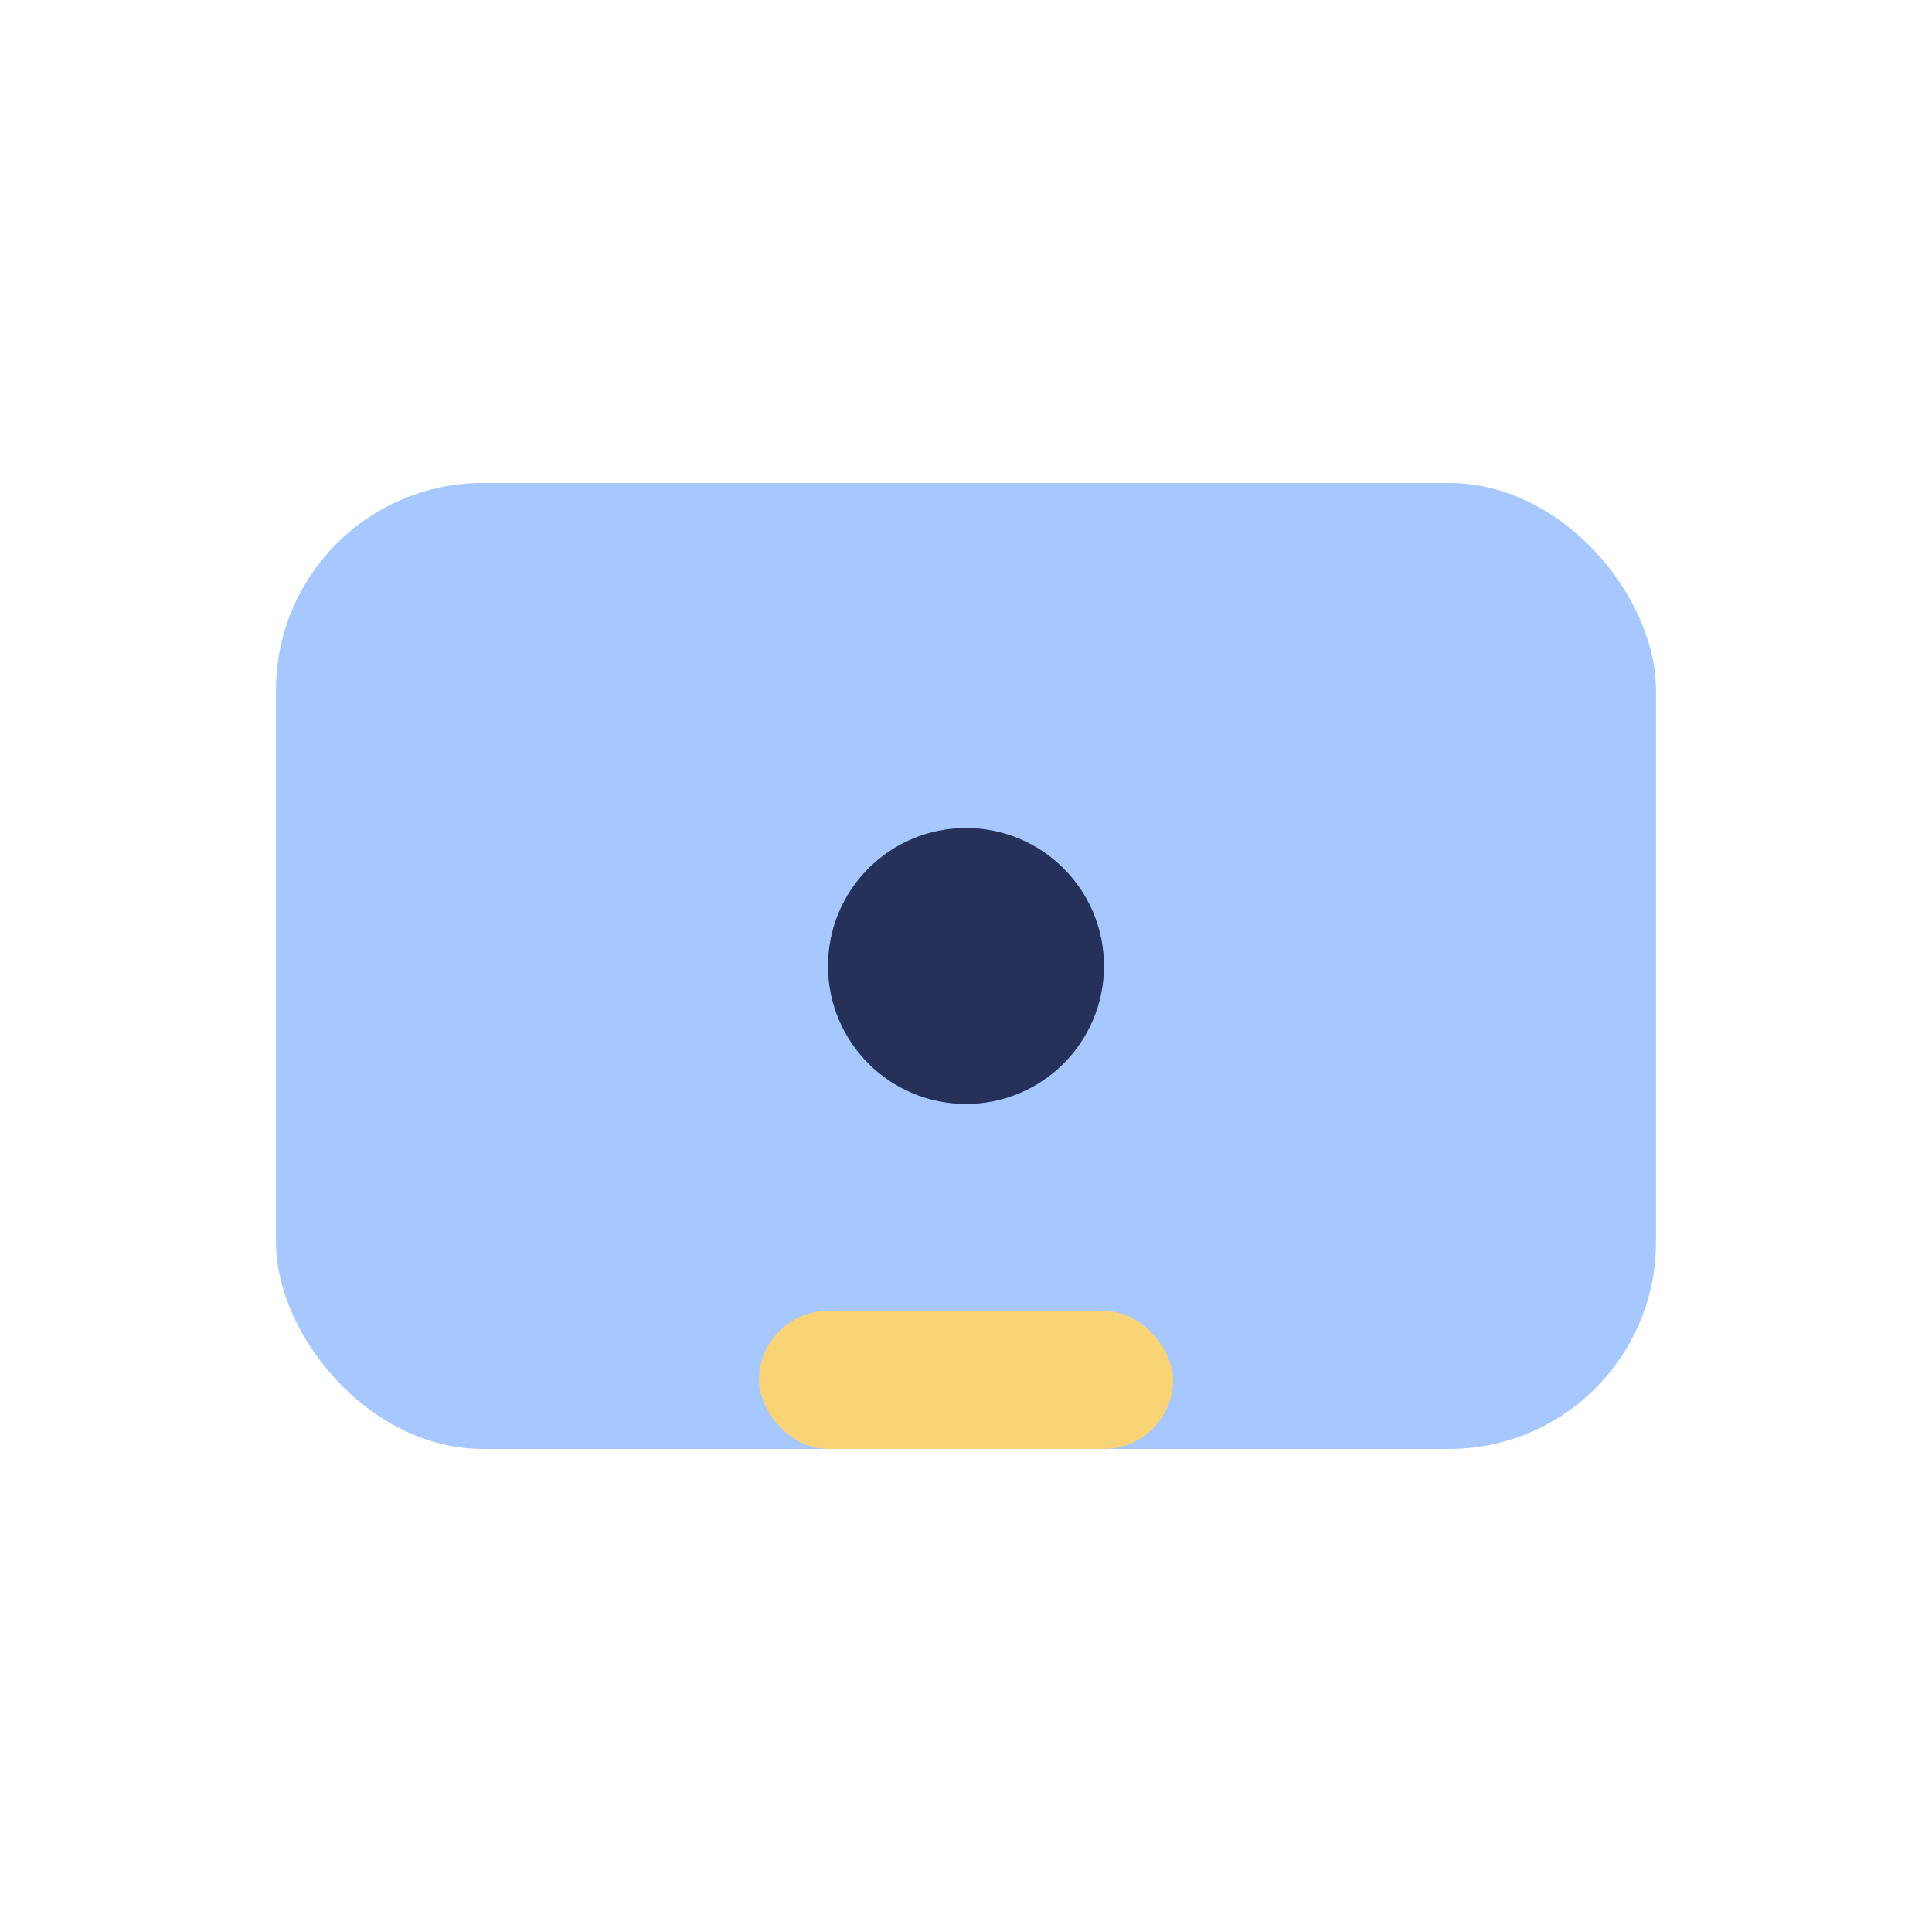
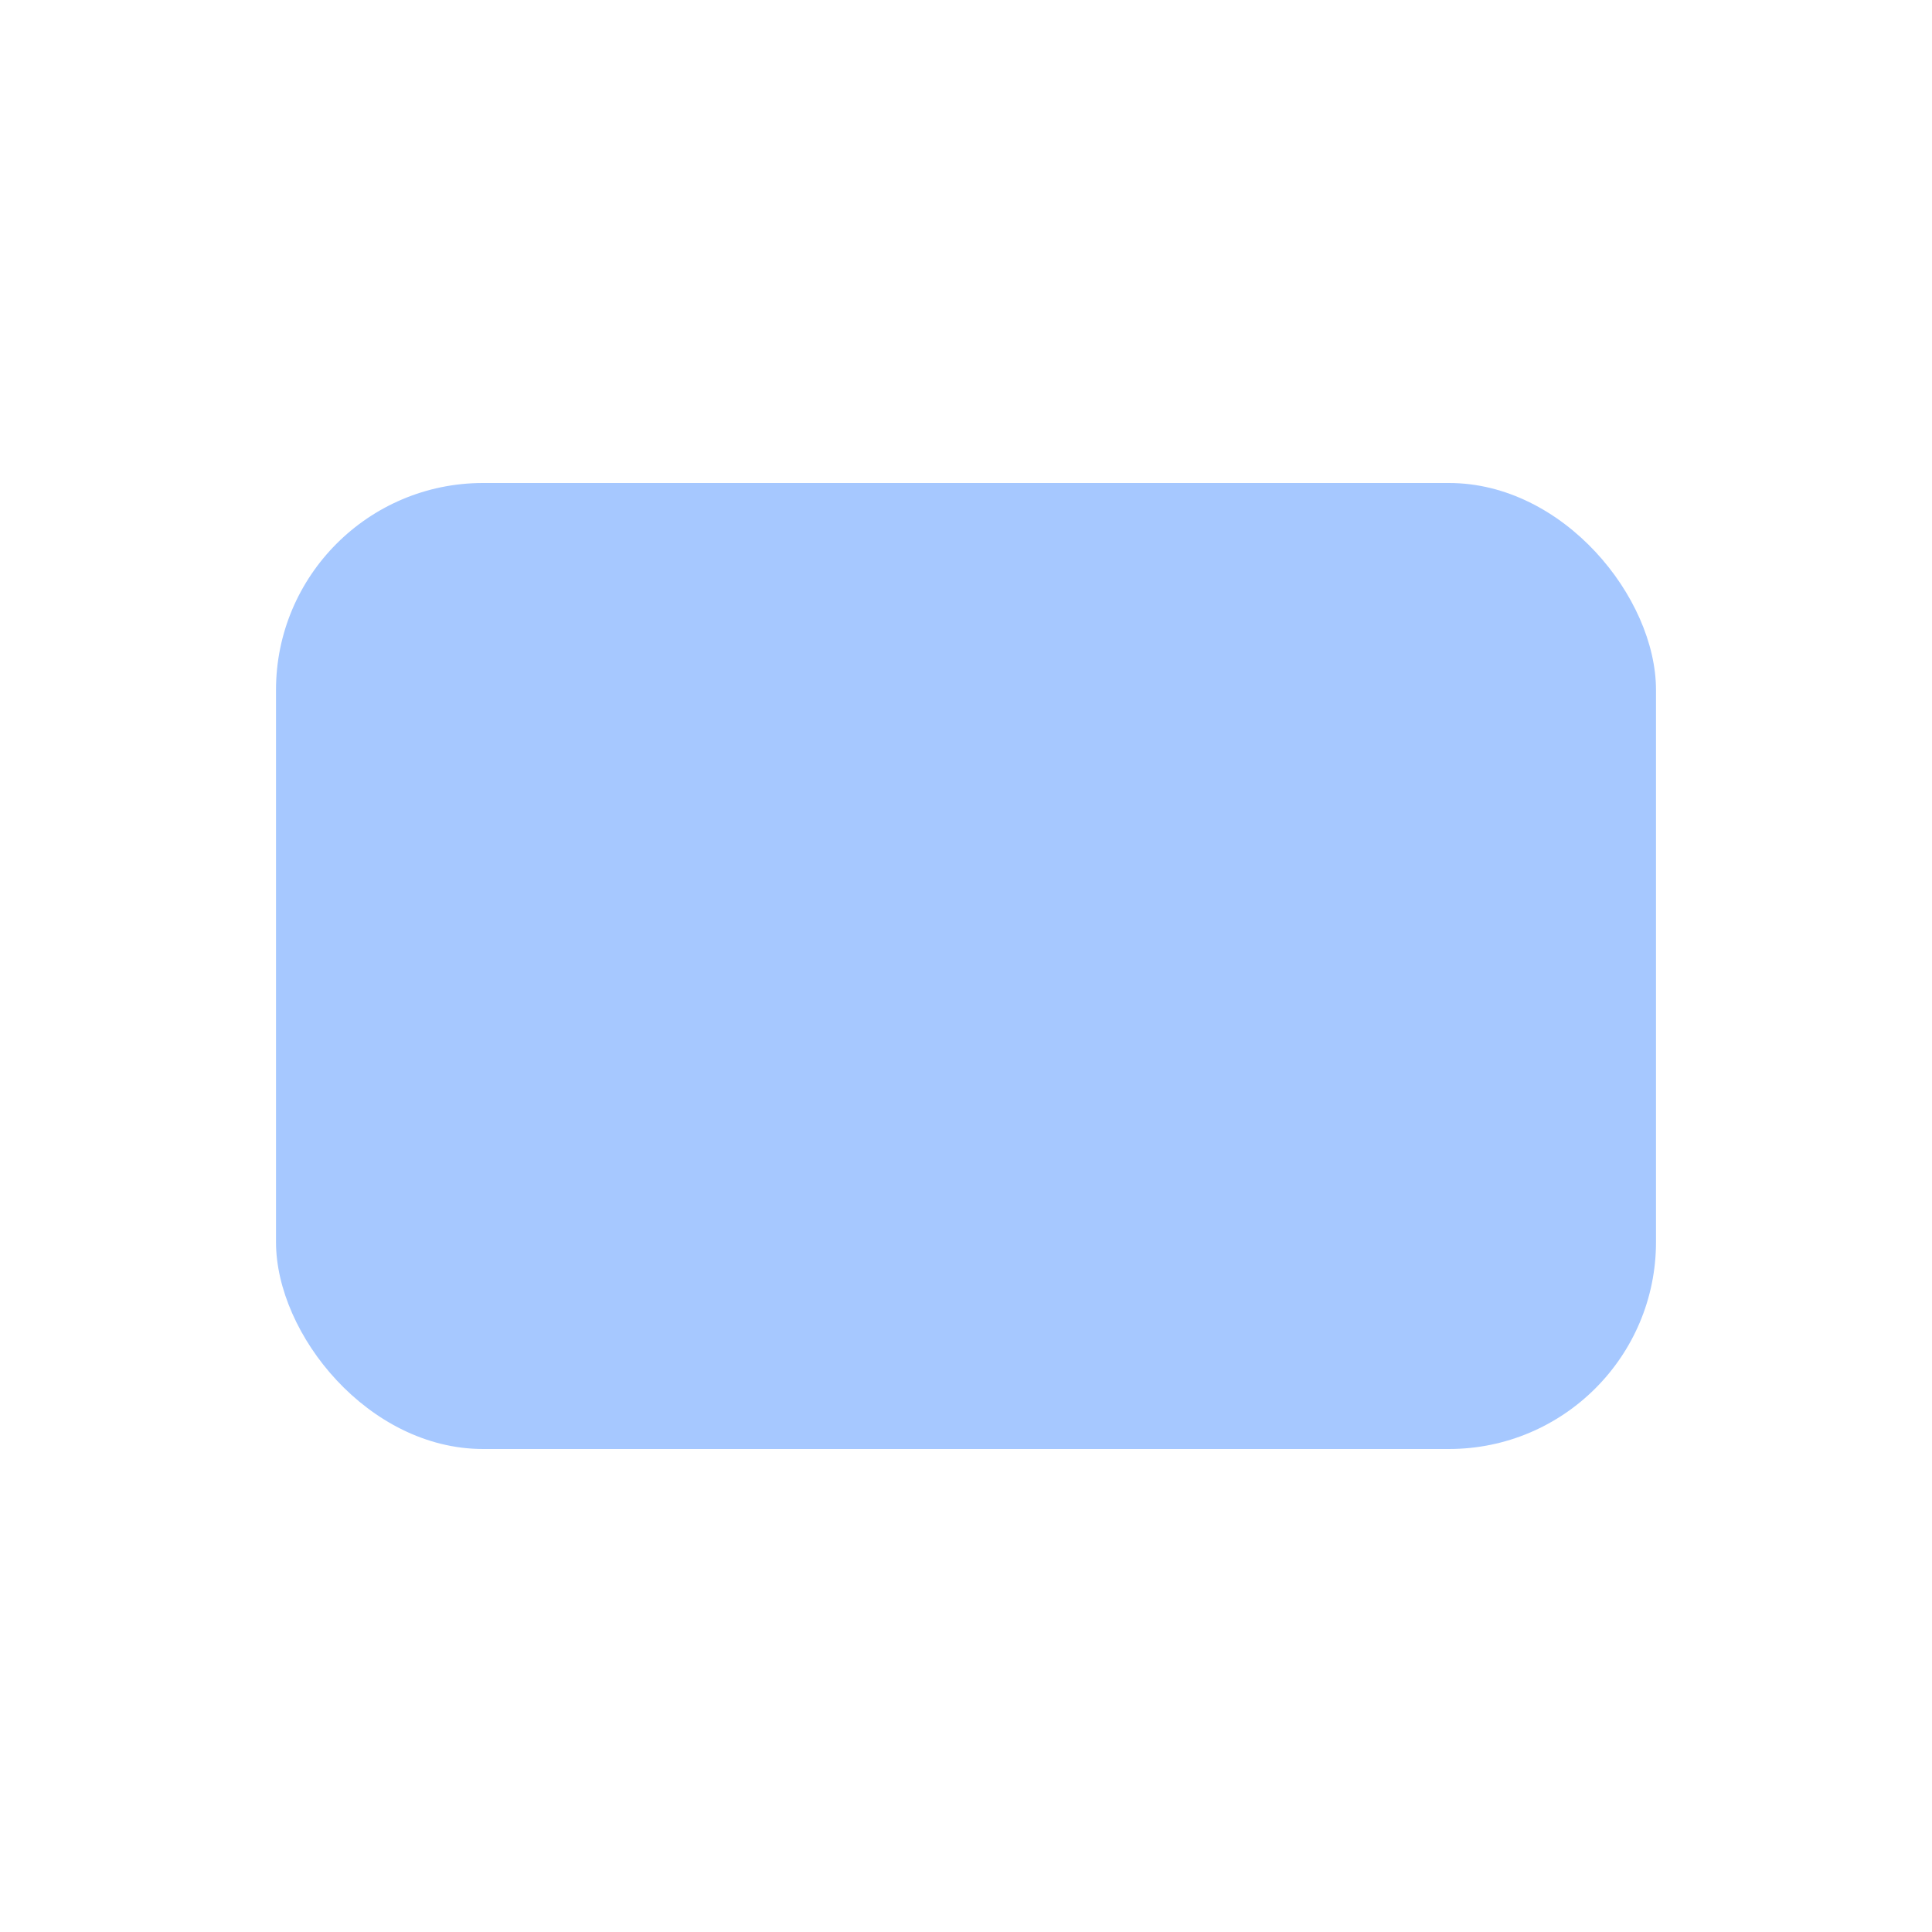
<svg xmlns="http://www.w3.org/2000/svg" width="28" height="28" viewBox="0 0 28 28">
  <rect x="4" y="7" width="20" height="14" rx="3" fill="#A6C8FF" />
-   <circle cx="14" cy="14" r="2" fill="#263159" />
-   <rect x="11" y="19" width="6" height="2" rx="1" fill="#F8D477" />
</svg>